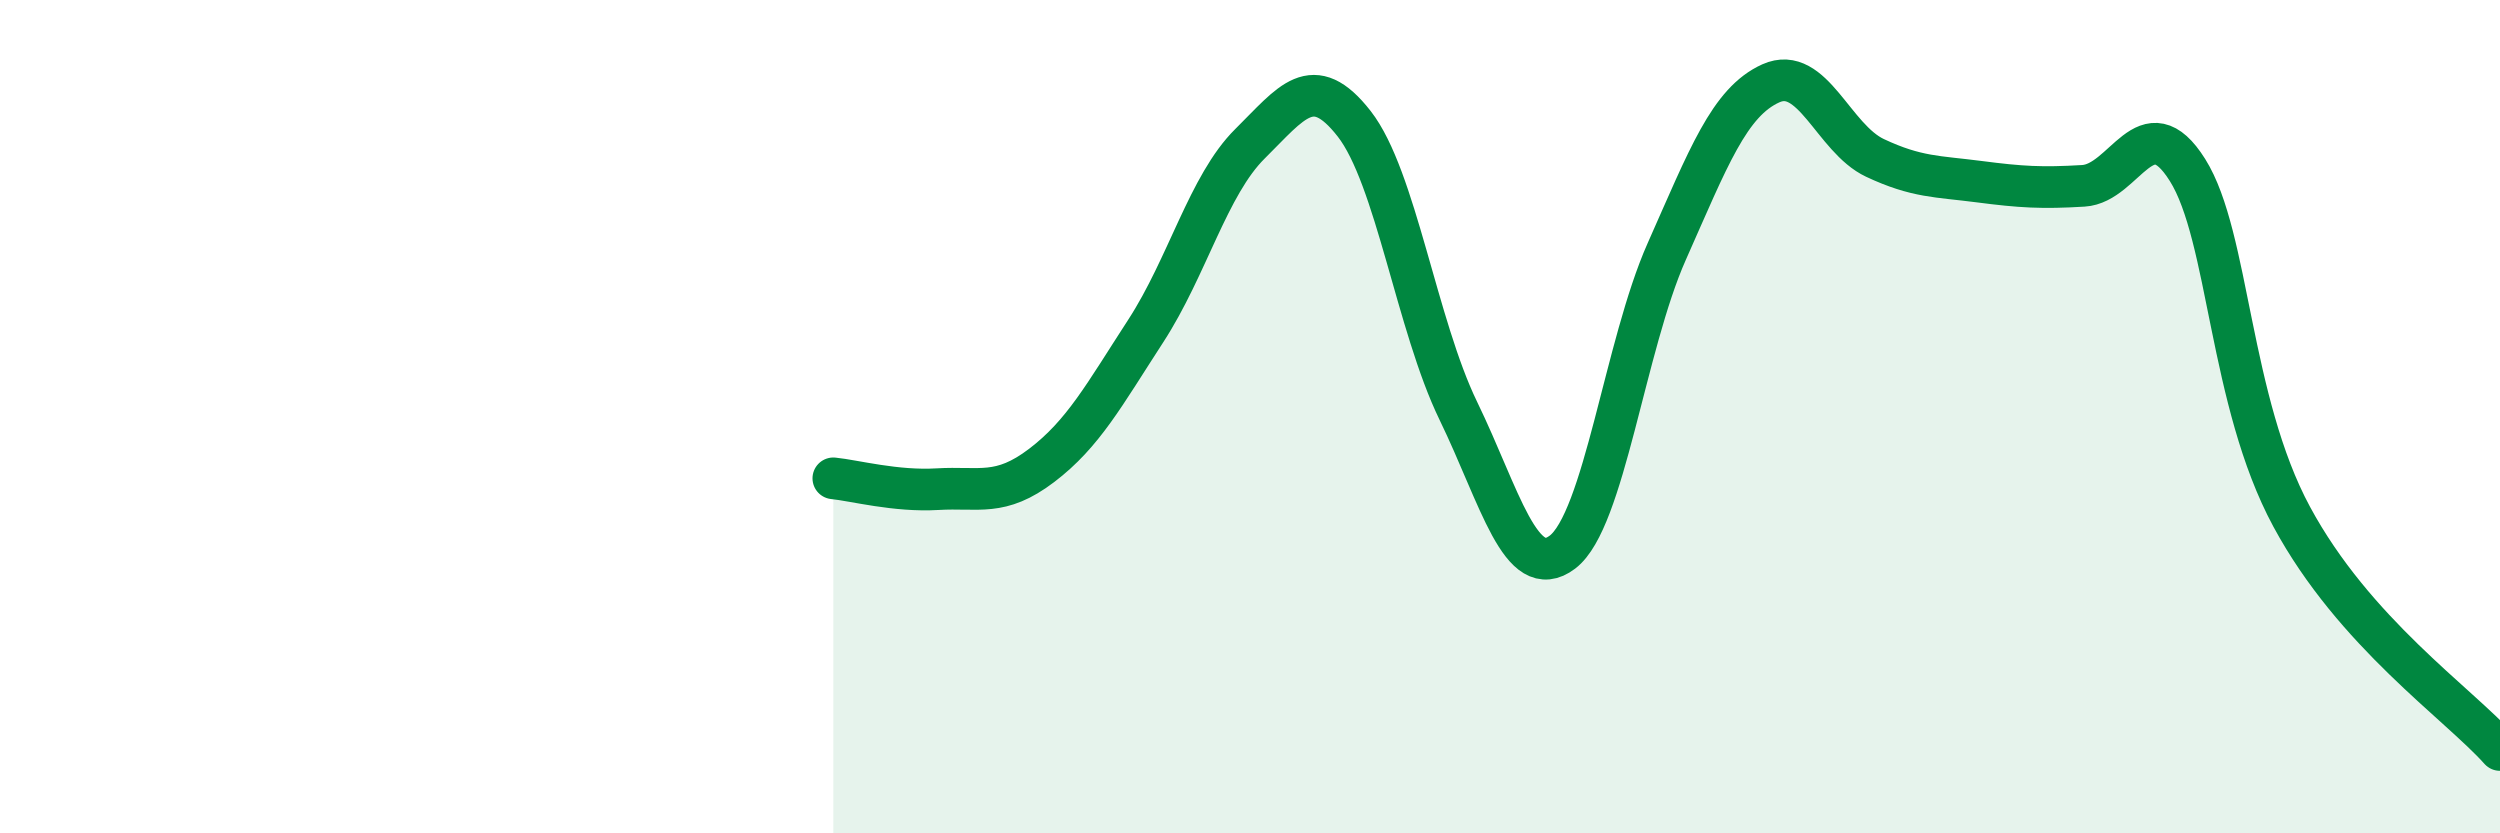
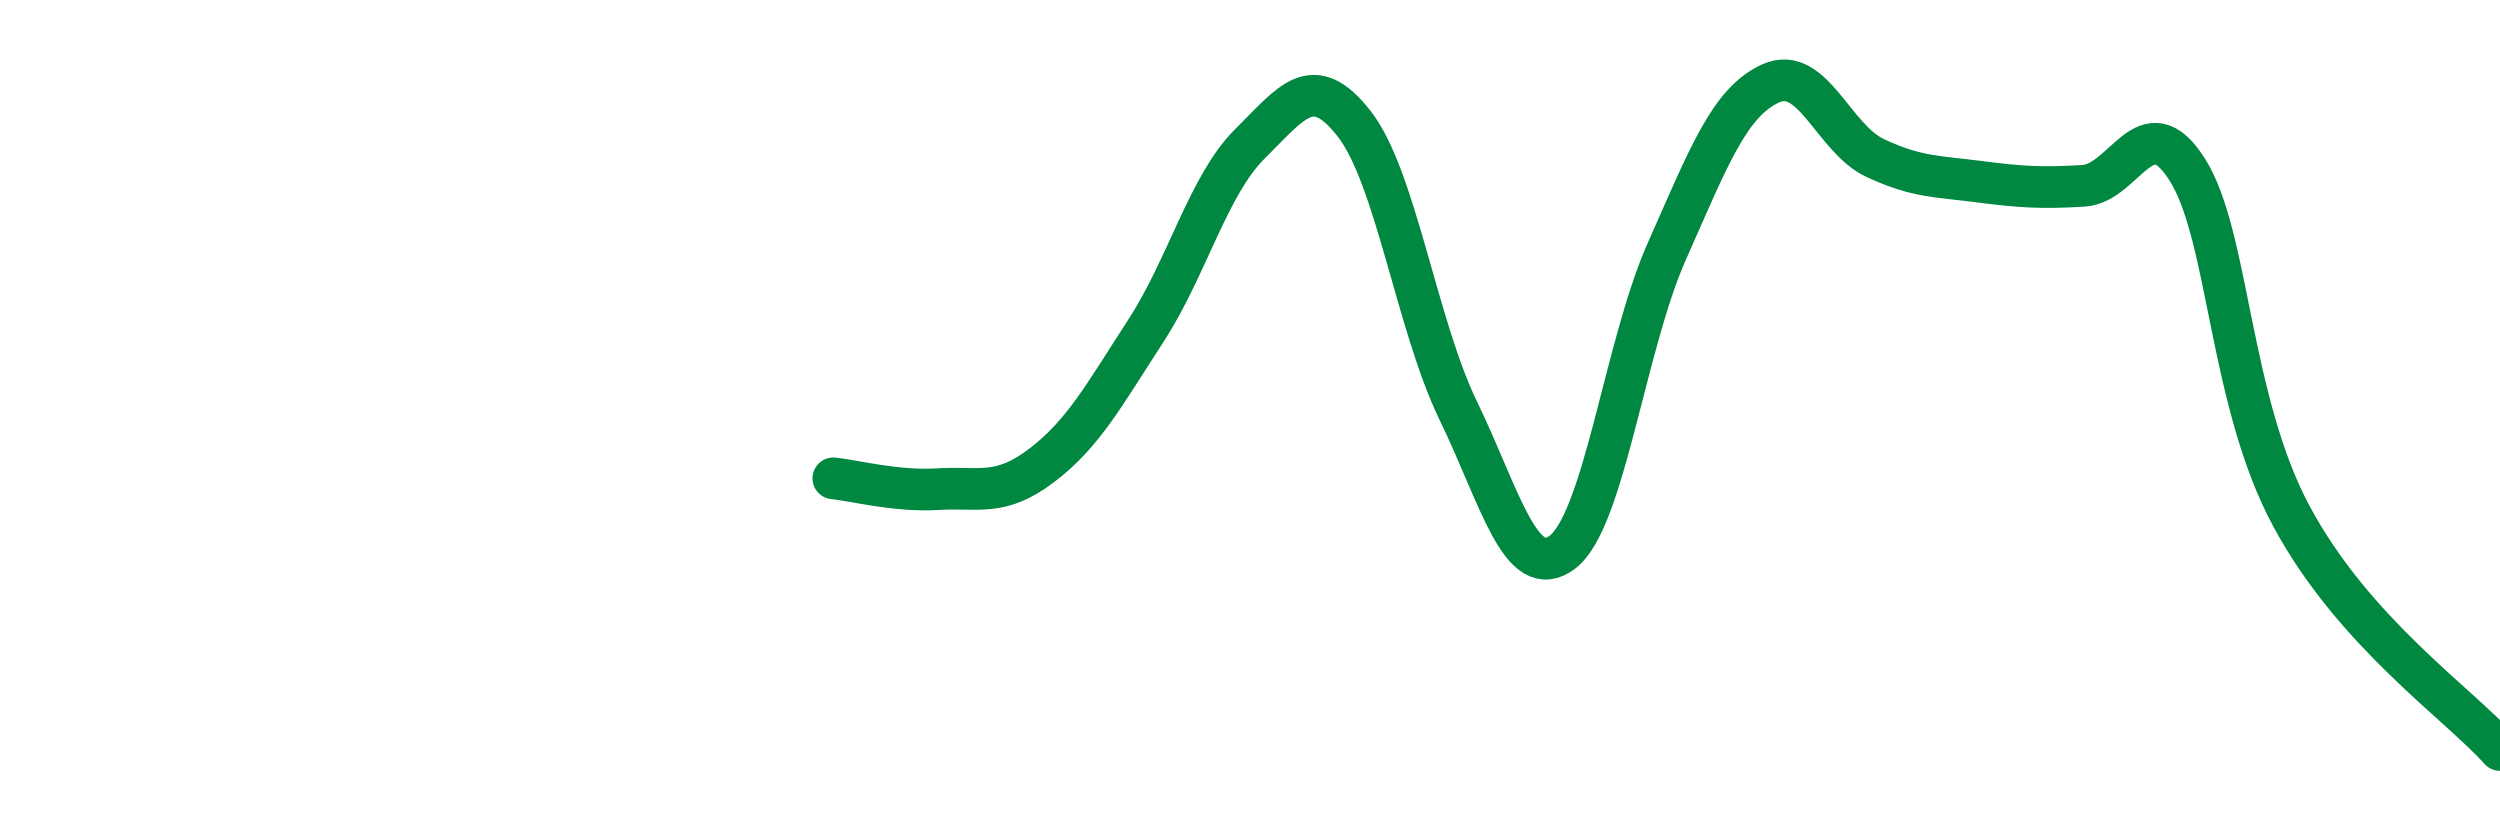
<svg xmlns="http://www.w3.org/2000/svg" width="60" height="20" viewBox="0 0 60 20">
-   <path d="M 20,11.48 C 20.5,11.53 21.5,11.8 22.5,11.74 C 23.5,11.68 24,11.93 25,11.17 C 26,10.41 26.5,9.48 27.5,7.94 C 28.5,6.4 29,4.44 30,3.45 C 31,2.46 31.5,1.69 32.5,2.97 C 33.5,4.25 34,7.8 35,9.86 C 36,11.92 36.5,14.01 37.5,13.25 C 38.5,12.49 39,8.29 40,6.04 C 41,3.79 41.5,2.45 42.5,2 C 43.5,1.55 44,3.32 45,3.79 C 46,4.26 46.5,4.23 47.5,4.36 C 48.5,4.49 49,4.52 50,4.46 C 51,4.4 51.5,2.49 52.5,4.08 C 53.5,5.67 53.5,9.62 55,12.4 C 56.5,15.18 59,16.88 60,18L60 20L20 20Z" fill="#008740" opacity="0.1" stroke-linecap="round" stroke-linejoin="round" />
  <path d="M 20,11.48 C 20.5,11.53 21.5,11.8 22.5,11.74 C 23.5,11.68 24,11.93 25,11.17 C 26,10.41 26.5,9.48 27.5,7.94 C 28.5,6.4 29,4.44 30,3.45 C 31,2.46 31.5,1.69 32.5,2.97 C 33.5,4.25 34,7.8 35,9.86 C 36,11.92 36.5,14.01 37.5,13.25 C 38.5,12.49 39,8.29 40,6.04 C 41,3.79 41.5,2.45 42.5,2 C 43.5,1.55 44,3.32 45,3.79 C 46,4.26 46.5,4.23 47.5,4.36 C 48.5,4.49 49,4.52 50,4.46 C 51,4.4 51.5,2.49 52.5,4.08 C 53.5,5.67 53.5,9.62 55,12.4 C 56.5,15.18 59,16.88 60,18" stroke="#008740" stroke-width="1" fill="none" stroke-linecap="round" stroke-linejoin="round" />
</svg>